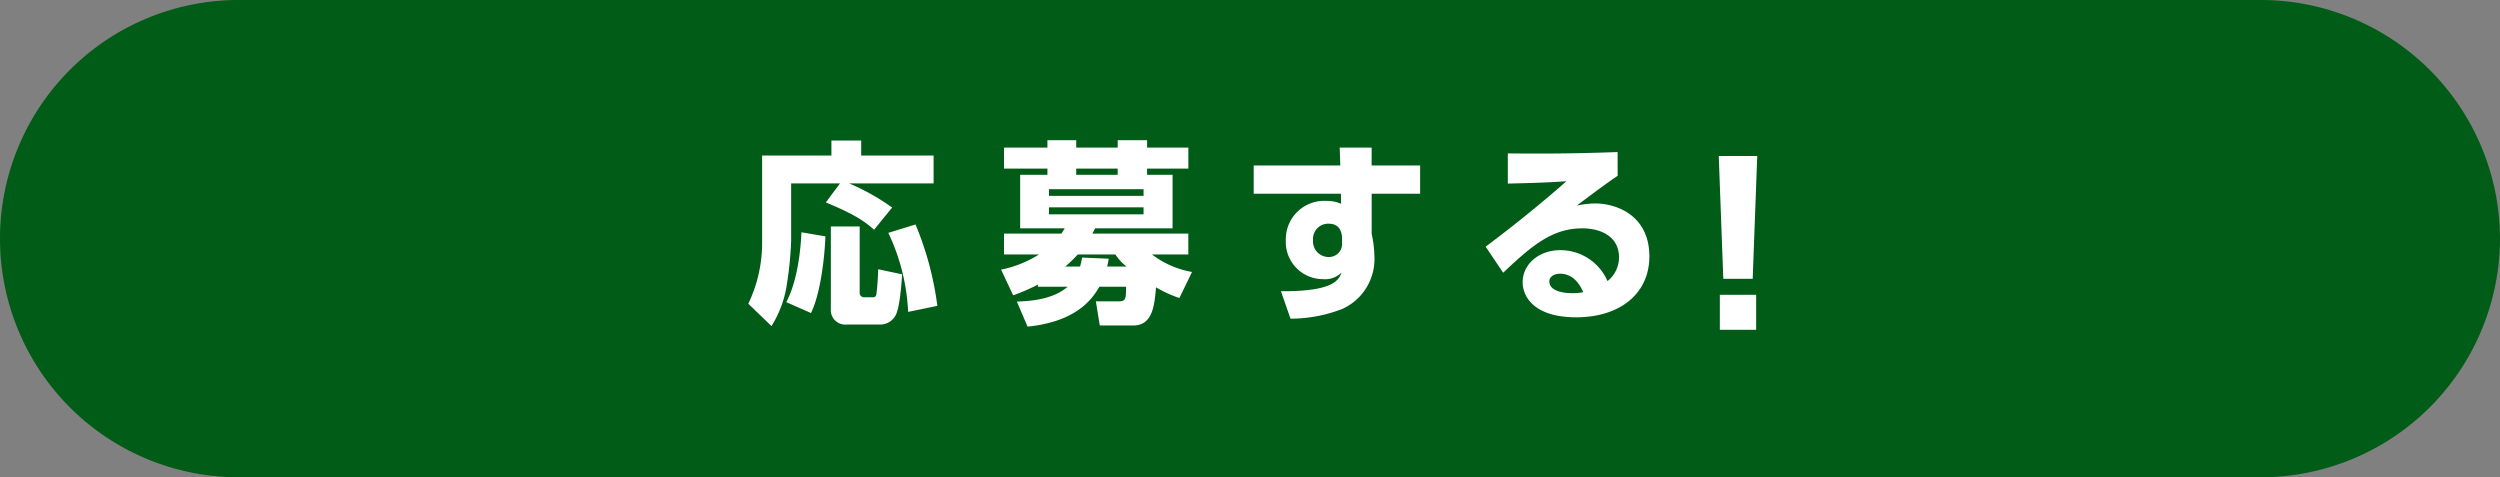
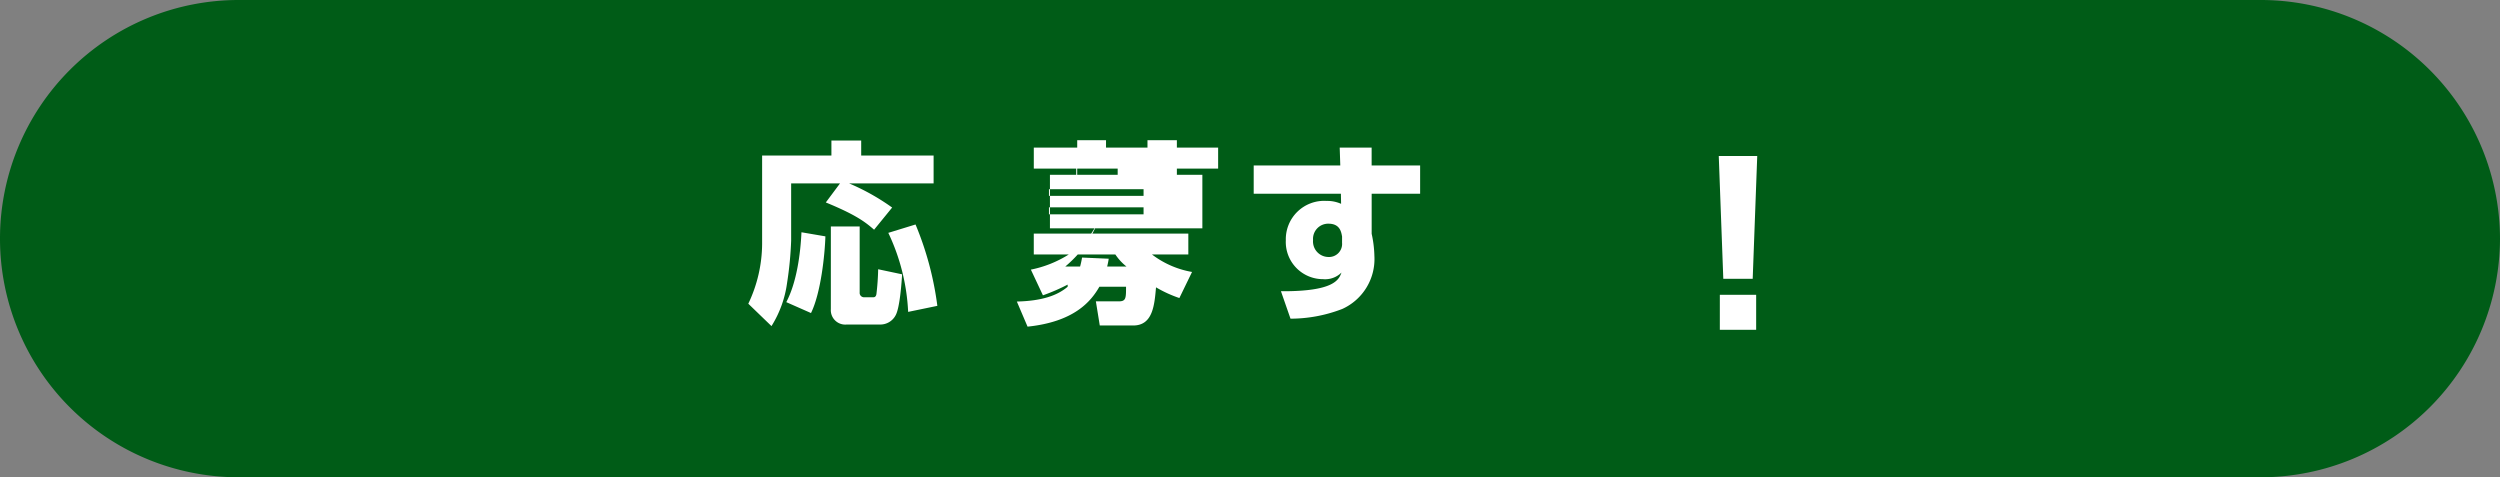
<svg xmlns="http://www.w3.org/2000/svg" viewBox="0 0 366.667 70">
  <rect x="0" y="0" width="366.667" height="70" fill="#808080" stroke="none" />
  <defs>
    <style>.cls-1{fill:#005c17;}.cls-2{fill:#fff;}</style>
  </defs>
  <g id="レイヤー_2" data-name="レイヤー 2">
    <g id="デザイン">
      <path class="cls-1" d="M366.667,35a35.1,35.1,0,0,1-35,35H35A35,35,0,0,1,35,0H331.667A35.1,35.1,0,0,1,366.667,35Z" />
      <path class="cls-2" d="M123.2,26.9h-7.165v8.394a52.085,52.085,0,0,1-.6,6.223,15.892,15.892,0,0,1-2.284,6.31l-3.4-3.283a20.616,20.616,0,0,0,2.027-8.736V22.815h10.163v-2.2h4.368v2.2h10.62V26.9h-12.39a32.707,32.707,0,0,1,6.309,3.54L128.2,33.692c-1.37-1.2-2.768-2.227-7.08-4Zm-2.141,7.766c-.085,2.683-.657,8.279-2.112,11.248l-3.626-1.6c1.541-2.912,2.084-7.137,2.227-10.249Zm.8-1.456h4.226v9.678a.645.645,0,0,0,.656.713h1.285c.171,0,.429,0,.514-.456a36.158,36.158,0,0,0,.257-3.655l3.511.743c-.056,1-.313,4.767-.913,5.938a2.538,2.538,0,0,1-2.312,1.427H124.17a2.118,2.118,0,0,1-2.313-2.255Zm12.419-.286a46.311,46.311,0,0,1,3.2,11.934l-4.283.885a30.185,30.185,0,0,0-2.911-11.591Z" />
-       <path class="cls-2" d="M161.3,47.738l-.572-3.54h3.37c1.055,0,1.055-.485,1.055-2.141h-3.911c-1.227,2.141-3.683,5.139-10.534,5.852l-1.57-3.682c3.54-.086,5.88-.828,7.451-2.17h-4.368v-.314a27.837,27.837,0,0,1-3.626,1.57l-1.77-3.768a16.439,16.439,0,0,0,5.567-2.227h-5.139V34.263h8.422c.086-.143.172-.257.485-.771h-6.537V25.641h4v-.913h-6.367V21.644h6.367V20.559h4.225v1.085h6.081V20.559h4.311v1.085h6.052v3.084h-6.052v.913h3.739v7.851H160.614c-.114.229-.142.286-.4.771h14.074v3.055H168.95a13.478,13.478,0,0,0,5.882,2.569l-1.857,3.826a18.272,18.272,0,0,1-3.425-1.57c-.229,2.569-.456,5.595-3.34,5.595Zm6.423-19.984H153.848v.97h13.875Zm0,2.655H153.848v1.028h13.875Zm-2.512,8.679a7.708,7.708,0,0,1-1.628-1.77h-5.51a18.353,18.353,0,0,1-1.827,1.77h2.17a12.2,12.2,0,0,0,.285-1.313l3.911.171a11.412,11.412,0,0,1-.227,1.142Zm-1.285-13.447v-.913h-6.081v.913Z" />
+       <path class="cls-2" d="M161.3,47.738l-.572-3.54h3.37c1.055,0,1.055-.485,1.055-2.141h-3.911c-1.227,2.141-3.683,5.139-10.534,5.852l-1.57-3.682c3.54-.086,5.88-.828,7.451-2.17v-.314a27.837,27.837,0,0,1-3.626,1.57l-1.77-3.768a16.439,16.439,0,0,0,5.567-2.227h-5.139V34.263h8.422c.086-.143.172-.257.485-.771h-6.537V25.641h4v-.913h-6.367V21.644h6.367V20.559h4.225v1.085h6.081V20.559h4.311v1.085h6.052v3.084h-6.052v.913h3.739v7.851H160.614c-.114.229-.142.286-.4.771h14.074v3.055H168.95a13.478,13.478,0,0,0,5.882,2.569l-1.857,3.826a18.272,18.272,0,0,1-3.425-1.57c-.229,2.569-.456,5.595-3.34,5.595Zm6.423-19.984H153.848v.97h13.875Zm0,2.655H153.848v1.028h13.875Zm-2.512,8.679a7.708,7.708,0,0,1-1.628-1.77h-5.51a18.353,18.353,0,0,1-1.827,1.77h2.17a12.2,12.2,0,0,0,.285-1.313l3.911.171a11.412,11.412,0,0,1-.227,1.142Zm-1.285-13.447v-.913h-6.081v.913Z" />
      <path class="cls-2" d="M208.286,24.271V28.41h-7.108v5.881a16.641,16.641,0,0,1,.4,3.255,8.032,8.032,0,0,1-4.71,7.766,21.065,21.065,0,0,1-7.595,1.427l-1.4-4.026c7.822.058,8.508-1.712,8.879-2.74a3.41,3.41,0,0,1-2.713.97,5.455,5.455,0,0,1-5.452-5.709,5.627,5.627,0,0,1,5.967-5.767,4.992,4.992,0,0,1,2.14.428l-.028-1.485h-12.79V24.271h12.7l-.086-2.627h4.683v2.627Zm-11.448,10.42c-.115-.628-.285-1.884-2-1.884a2.227,2.227,0,0,0-2.256,2.4,2.282,2.282,0,0,0,2.227,2.484,1.919,1.919,0,0,0,2.027-2.084Z" />
-       <path class="cls-2" d="M237.259,25.784c-.772.514-2.056,1.4-6,4.368a14.39,14.39,0,0,1,2.655-.314c3.283,0,7.994,1.827,7.994,7.765,0,5.51-4.368,8.936-10.734,8.936-6.2,0-7.852-3.055-7.852-5.139,0-2.626,2.342-4.71,5.539-4.71a7.53,7.53,0,0,1,6.908,4.539,4.441,4.441,0,0,0,1.685-3.512c0-2.8-2.341-4.225-5.4-4.225-4.4,0-7.394,2.541-11.59,6.509l-2.57-3.825c5.681-4.226,10.335-8.251,11.848-9.593-2.627.172-3.825.229-8.594.343V22.5c3.141.028,8.622.085,16.1-.2Zm-8.48,14.36c-.714,0-1.542.371-1.542,1.114,0,1.627,2.57,1.741,3.427,1.741a7.974,7.974,0,0,0,1.541-.143C231.491,41.172,230.378,40.144,228.779,40.144Z" />
      <path class="cls-2" d="M257.728,22.881l-.666,18.01h-4.311l-.666-18.01Zm-5.485,20.356h5.327v5.137h-5.327Z" />
    </g>
  </g>
</svg>